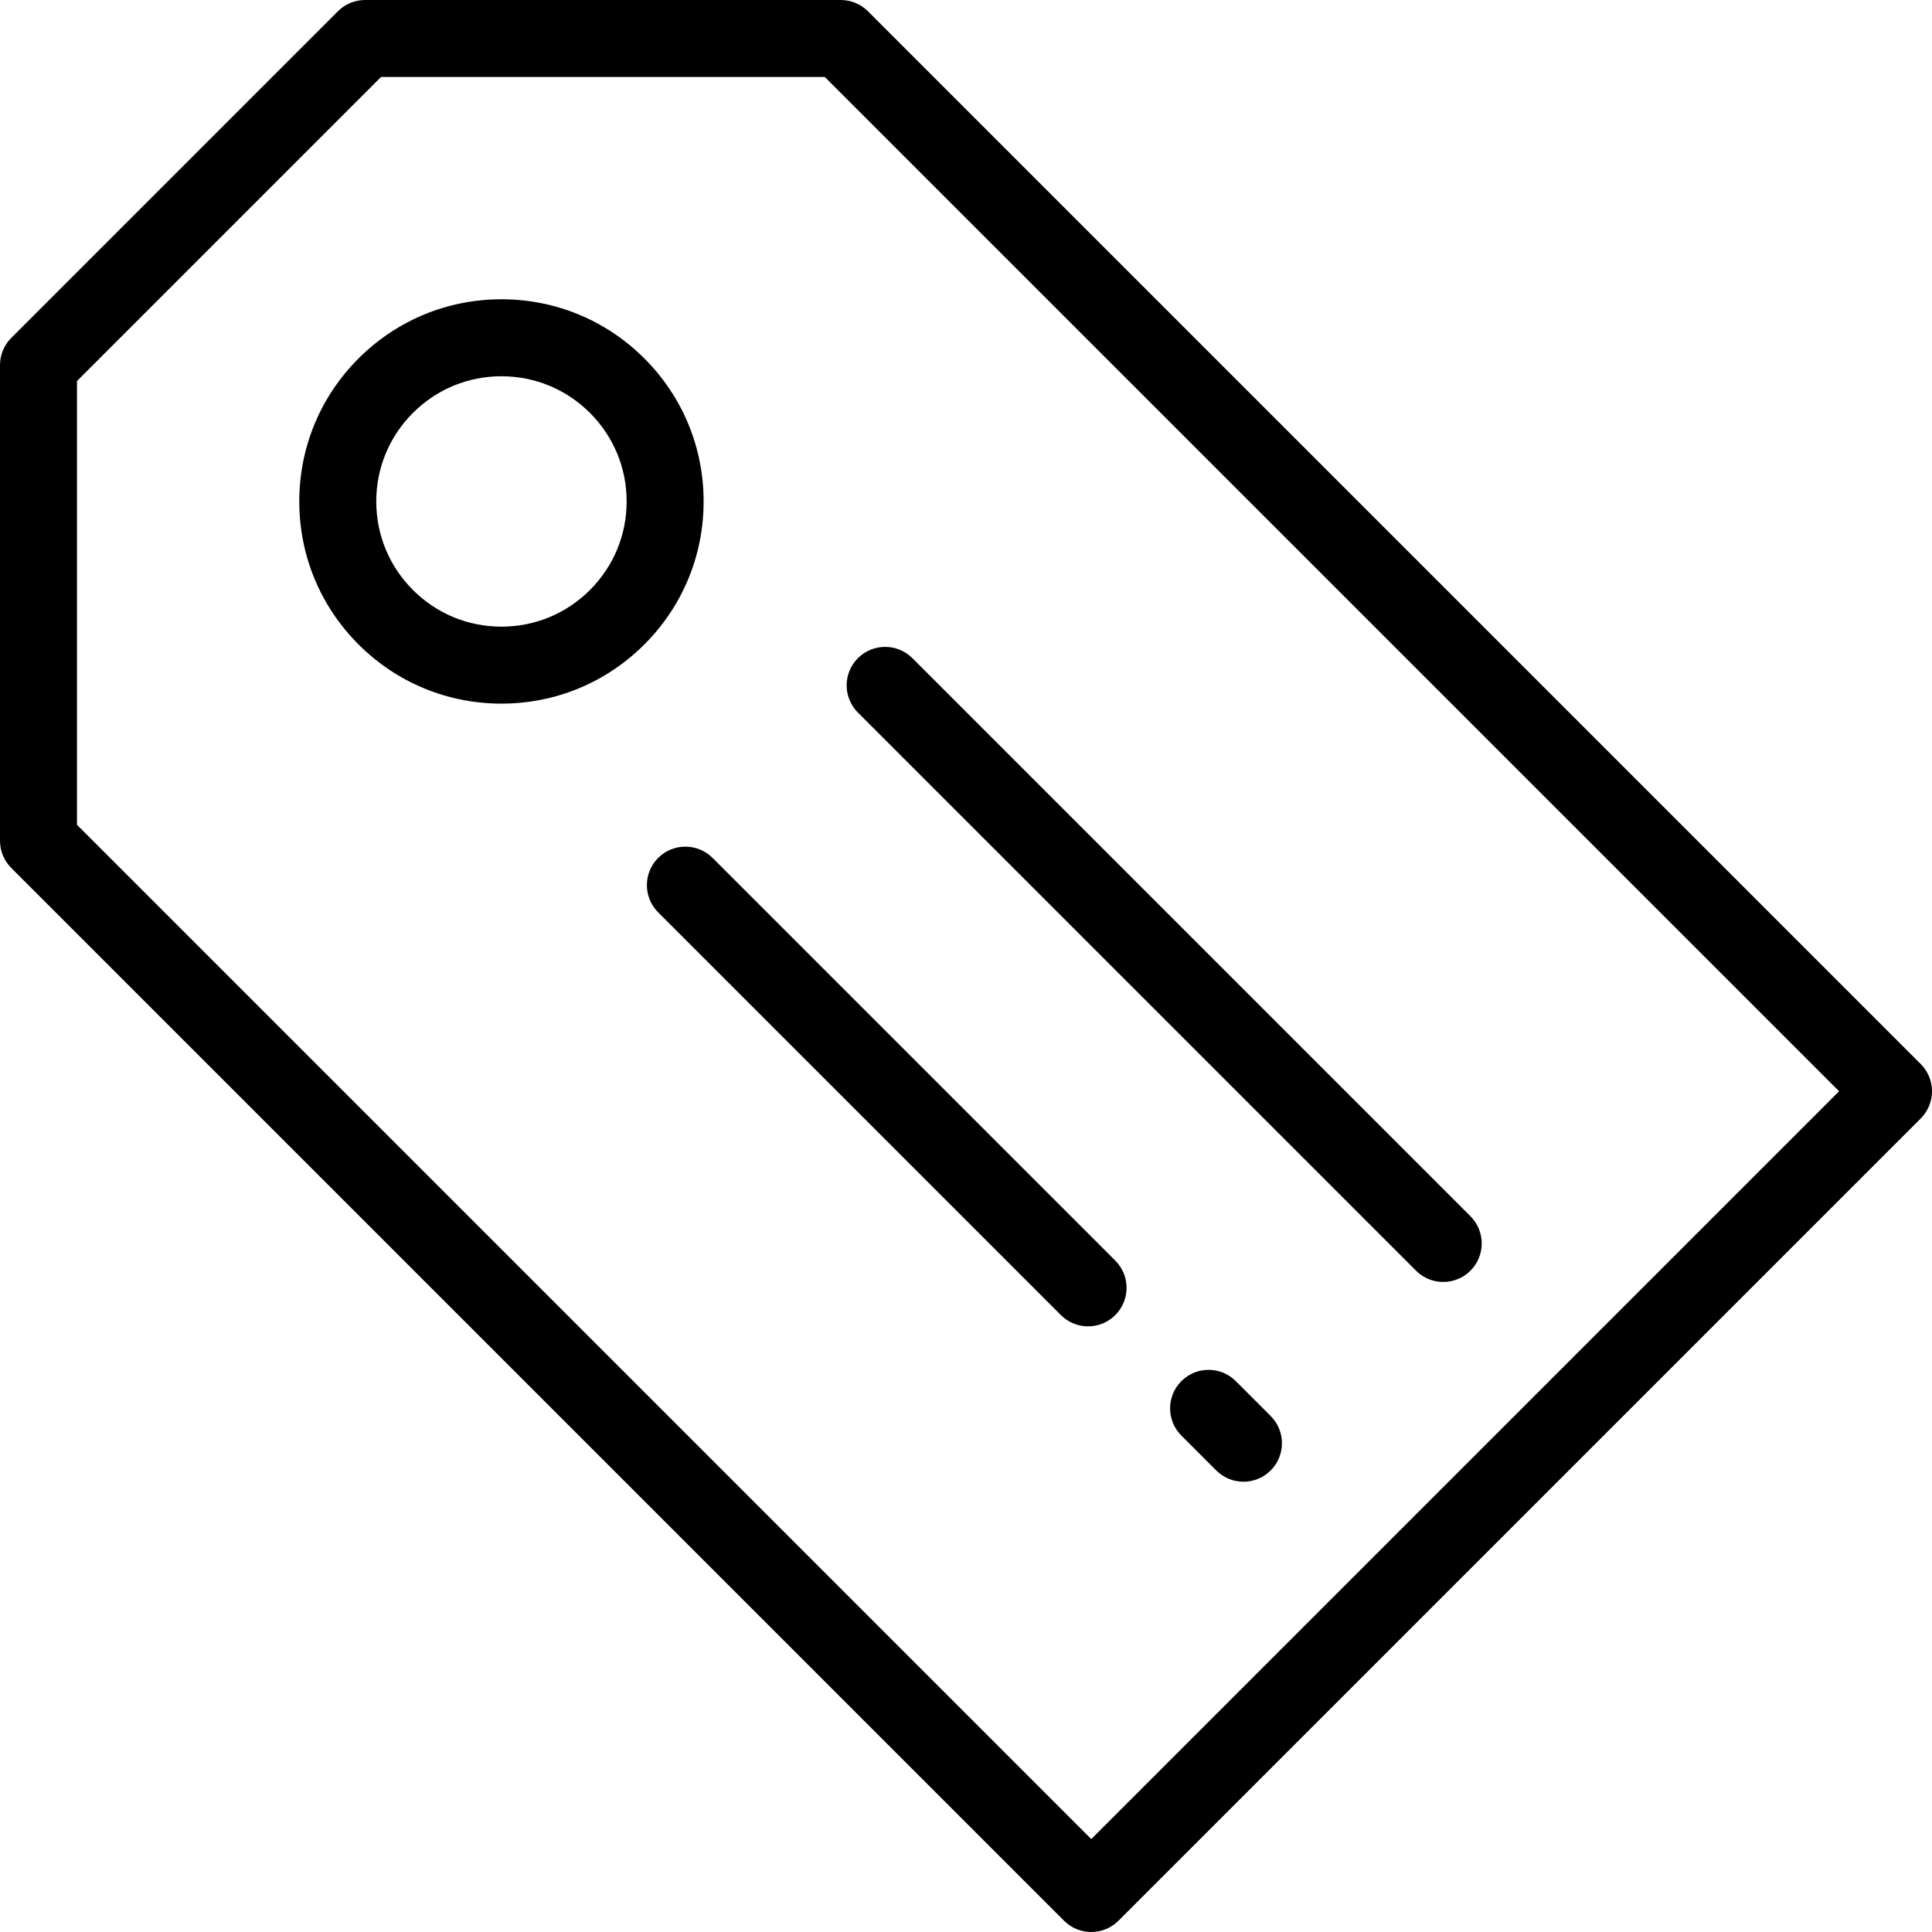
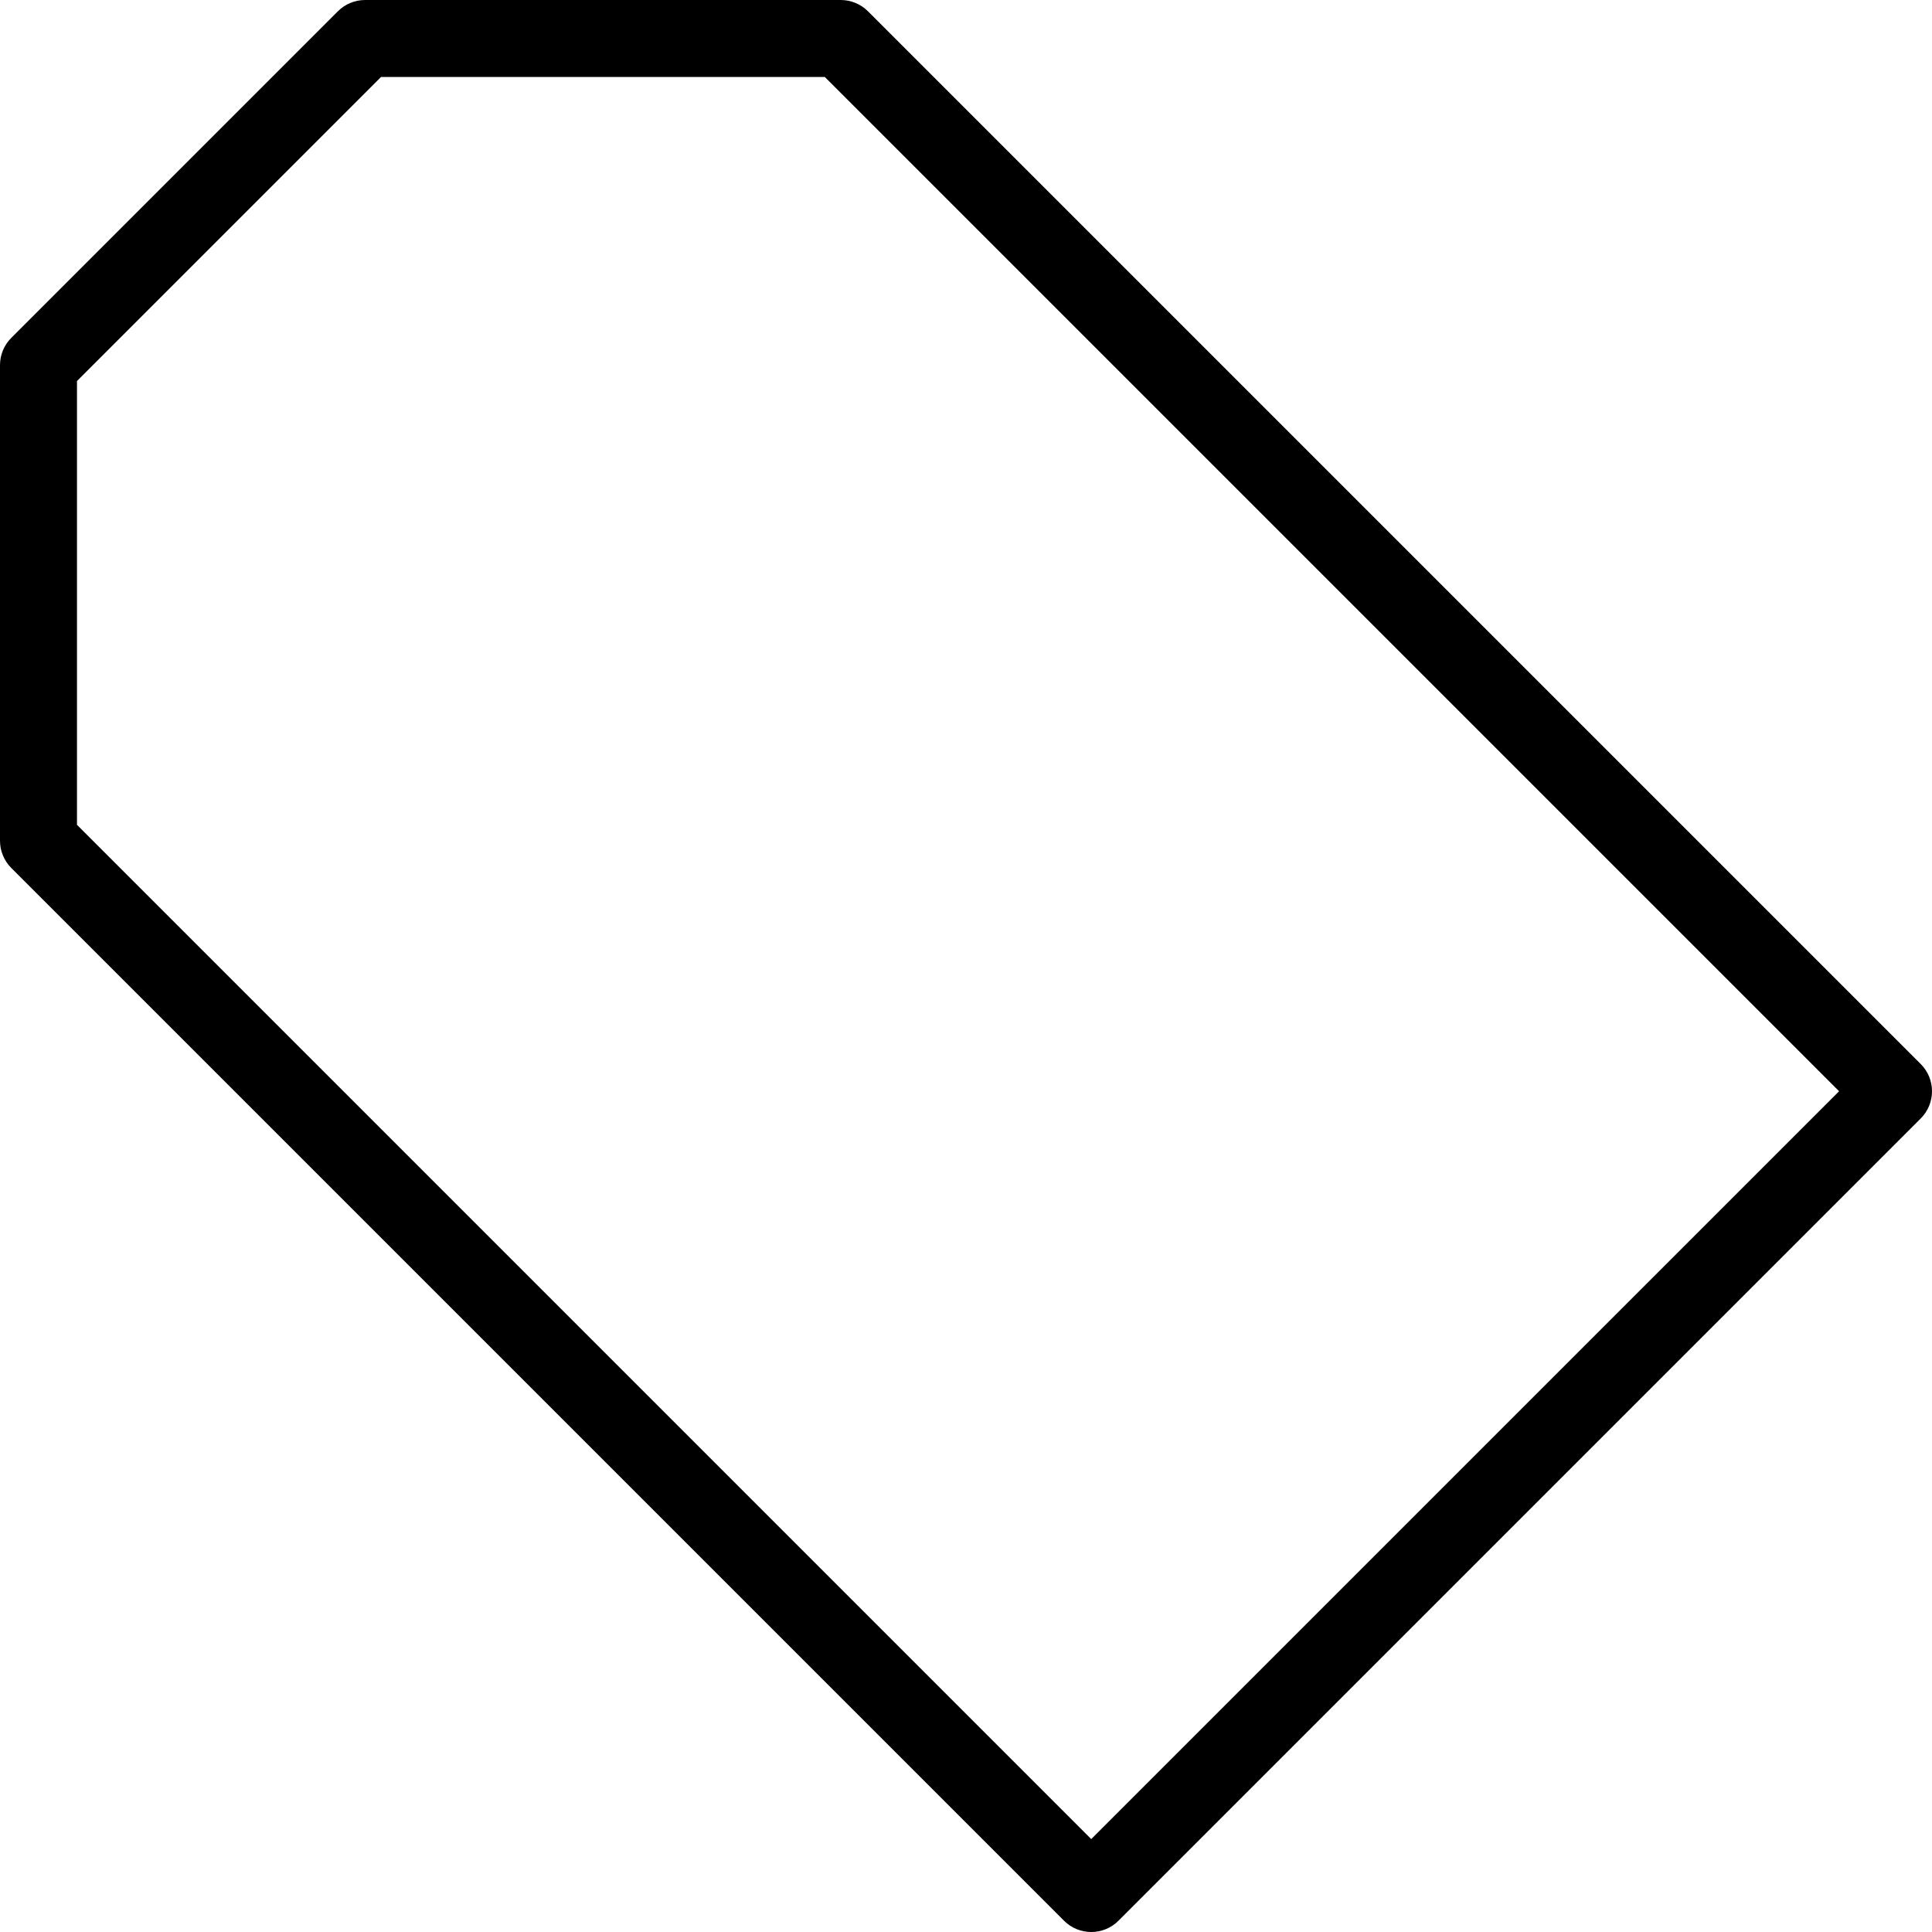
<svg xmlns="http://www.w3.org/2000/svg" version="1.1" id="Layer_1" x="0px" y="0px" viewBox="0 0 512 512" style="enable-background:new 0 0 512 512;" xml:space="preserve">
  <g>
    <g>
      <g>
-         <path d="M132.89,79.311c-14.312,0-27.765,5.573-37.885,15.693c-10.12,10.12-15.693,23.574-15.693,37.885     c0,14.313,5.573,27.765,15.693,37.885c10.12,10.12,23.574,15.693,37.885,15.693c14.312,0,27.765-5.573,37.885-15.693     c10.12-10.12,15.693-23.573,15.693-37.885s-5.573-27.765-15.693-37.885C160.655,84.884,147.201,79.311,132.89,79.311z      M156.35,156.35c-6.266,6.266-14.598,9.718-23.46,9.718c-8.862,0-17.193-3.45-23.46-9.718c-6.266-6.266-9.718-14.598-9.718-23.46     c0-8.862,3.45-17.194,9.718-23.46c6.267-6.266,14.599-9.718,23.46-9.718c8.862,0,17.194,3.451,23.46,9.718     c6.266,6.267,9.718,14.599,9.718,23.46C166.068,141.752,162.617,150.083,156.35,156.35z" />
-         <path d="M509.013,281.981L230.019,2.987C228.105,1.075,225.512,0,222.807,0H96.755c-2.705,0-5.299,1.075-7.212,2.987     L2.988,89.543C1.075,91.456,0,94.05,0,96.755v126.052c0,2.706,1.075,5.299,2.987,7.212l278.994,278.994     c1.992,1.991,4.601,2.987,7.212,2.987c2.61,0,5.22-0.995,7.212-2.987l212.607-212.607     C512.996,292.422,512.996,285.964,509.013,281.981z M289.193,487.377L20.399,218.582V100.98l80.582-80.582h117.602     l268.795,268.795L289.193,487.377z" />
+         <path d="M509.013,281.981L230.019,2.987C228.105,1.075,225.512,0,222.807,0H96.755c-2.705,0-5.299,1.075-7.212,2.987     L2.988,89.543C1.075,91.456,0,94.05,0,96.755v126.052c0,2.706,1.075,5.299,2.987,7.212l278.994,278.994     c1.992,1.991,4.601,2.987,7.212,2.987c2.61,0,5.22-0.995,7.212-2.987l212.607-212.607     C512.996,292.422,512.996,285.964,509.013,281.981z M289.193,487.377L20.399,218.582V100.98l80.582-80.582h117.602     l268.795,268.795L289.193,487.377" />
      </g>
    </g>
  </g>
  <g>
    <g>
-       <path d="M389.685,322.317L241.783,174.417c-3.985-3.982-10.441-3.982-14.425,0c-3.983,3.984-3.983,10.442,0,14.425L375.26,336.742    c1.992,1.991,4.601,2.987,7.212,2.987c2.611,0,5.22-0.996,7.213-2.987C393.668,332.758,393.668,326.3,389.685,322.317z" />
-     </g>
+       </g>
  </g>
  <g>
    <g>
-       <path d="M336.743,375.259l-9.244-9.244c-3.985-3.982-10.441-3.982-14.425,0c-3.983,3.984-3.983,10.442,0,14.425l9.244,9.244    c1.992,1.991,4.601,2.987,7.212,2.987c2.61,0,5.22-0.995,7.213-2.987C340.726,385.7,340.726,379.242,336.743,375.259z" />
-     </g>
+       </g>
  </g>
  <g>
    <g>
-       <path d="M295.567,334.082L188.842,227.358c-3.985-3.982-10.441-3.982-14.425,0c-3.983,3.984-3.983,10.442,0,14.425    l106.724,106.724c1.992,1.991,4.601,2.987,7.212,2.987c2.61,0,5.22-0.996,7.213-2.987    C299.55,344.523,299.55,338.065,295.567,334.082z" />
-     </g>
+       </g>
  </g>
  <g>
</g>
  <g>
</g>
  <g>
</g>
  <g>
</g>
  <g>
</g>
  <g>
</g>
  <g>
</g>
  <g>
</g>
  <g>
</g>
  <g>
</g>
  <g>
</g>
  <g>
</g>
  <g>
</g>
  <g>
</g>
  <g>
</g>
</svg>